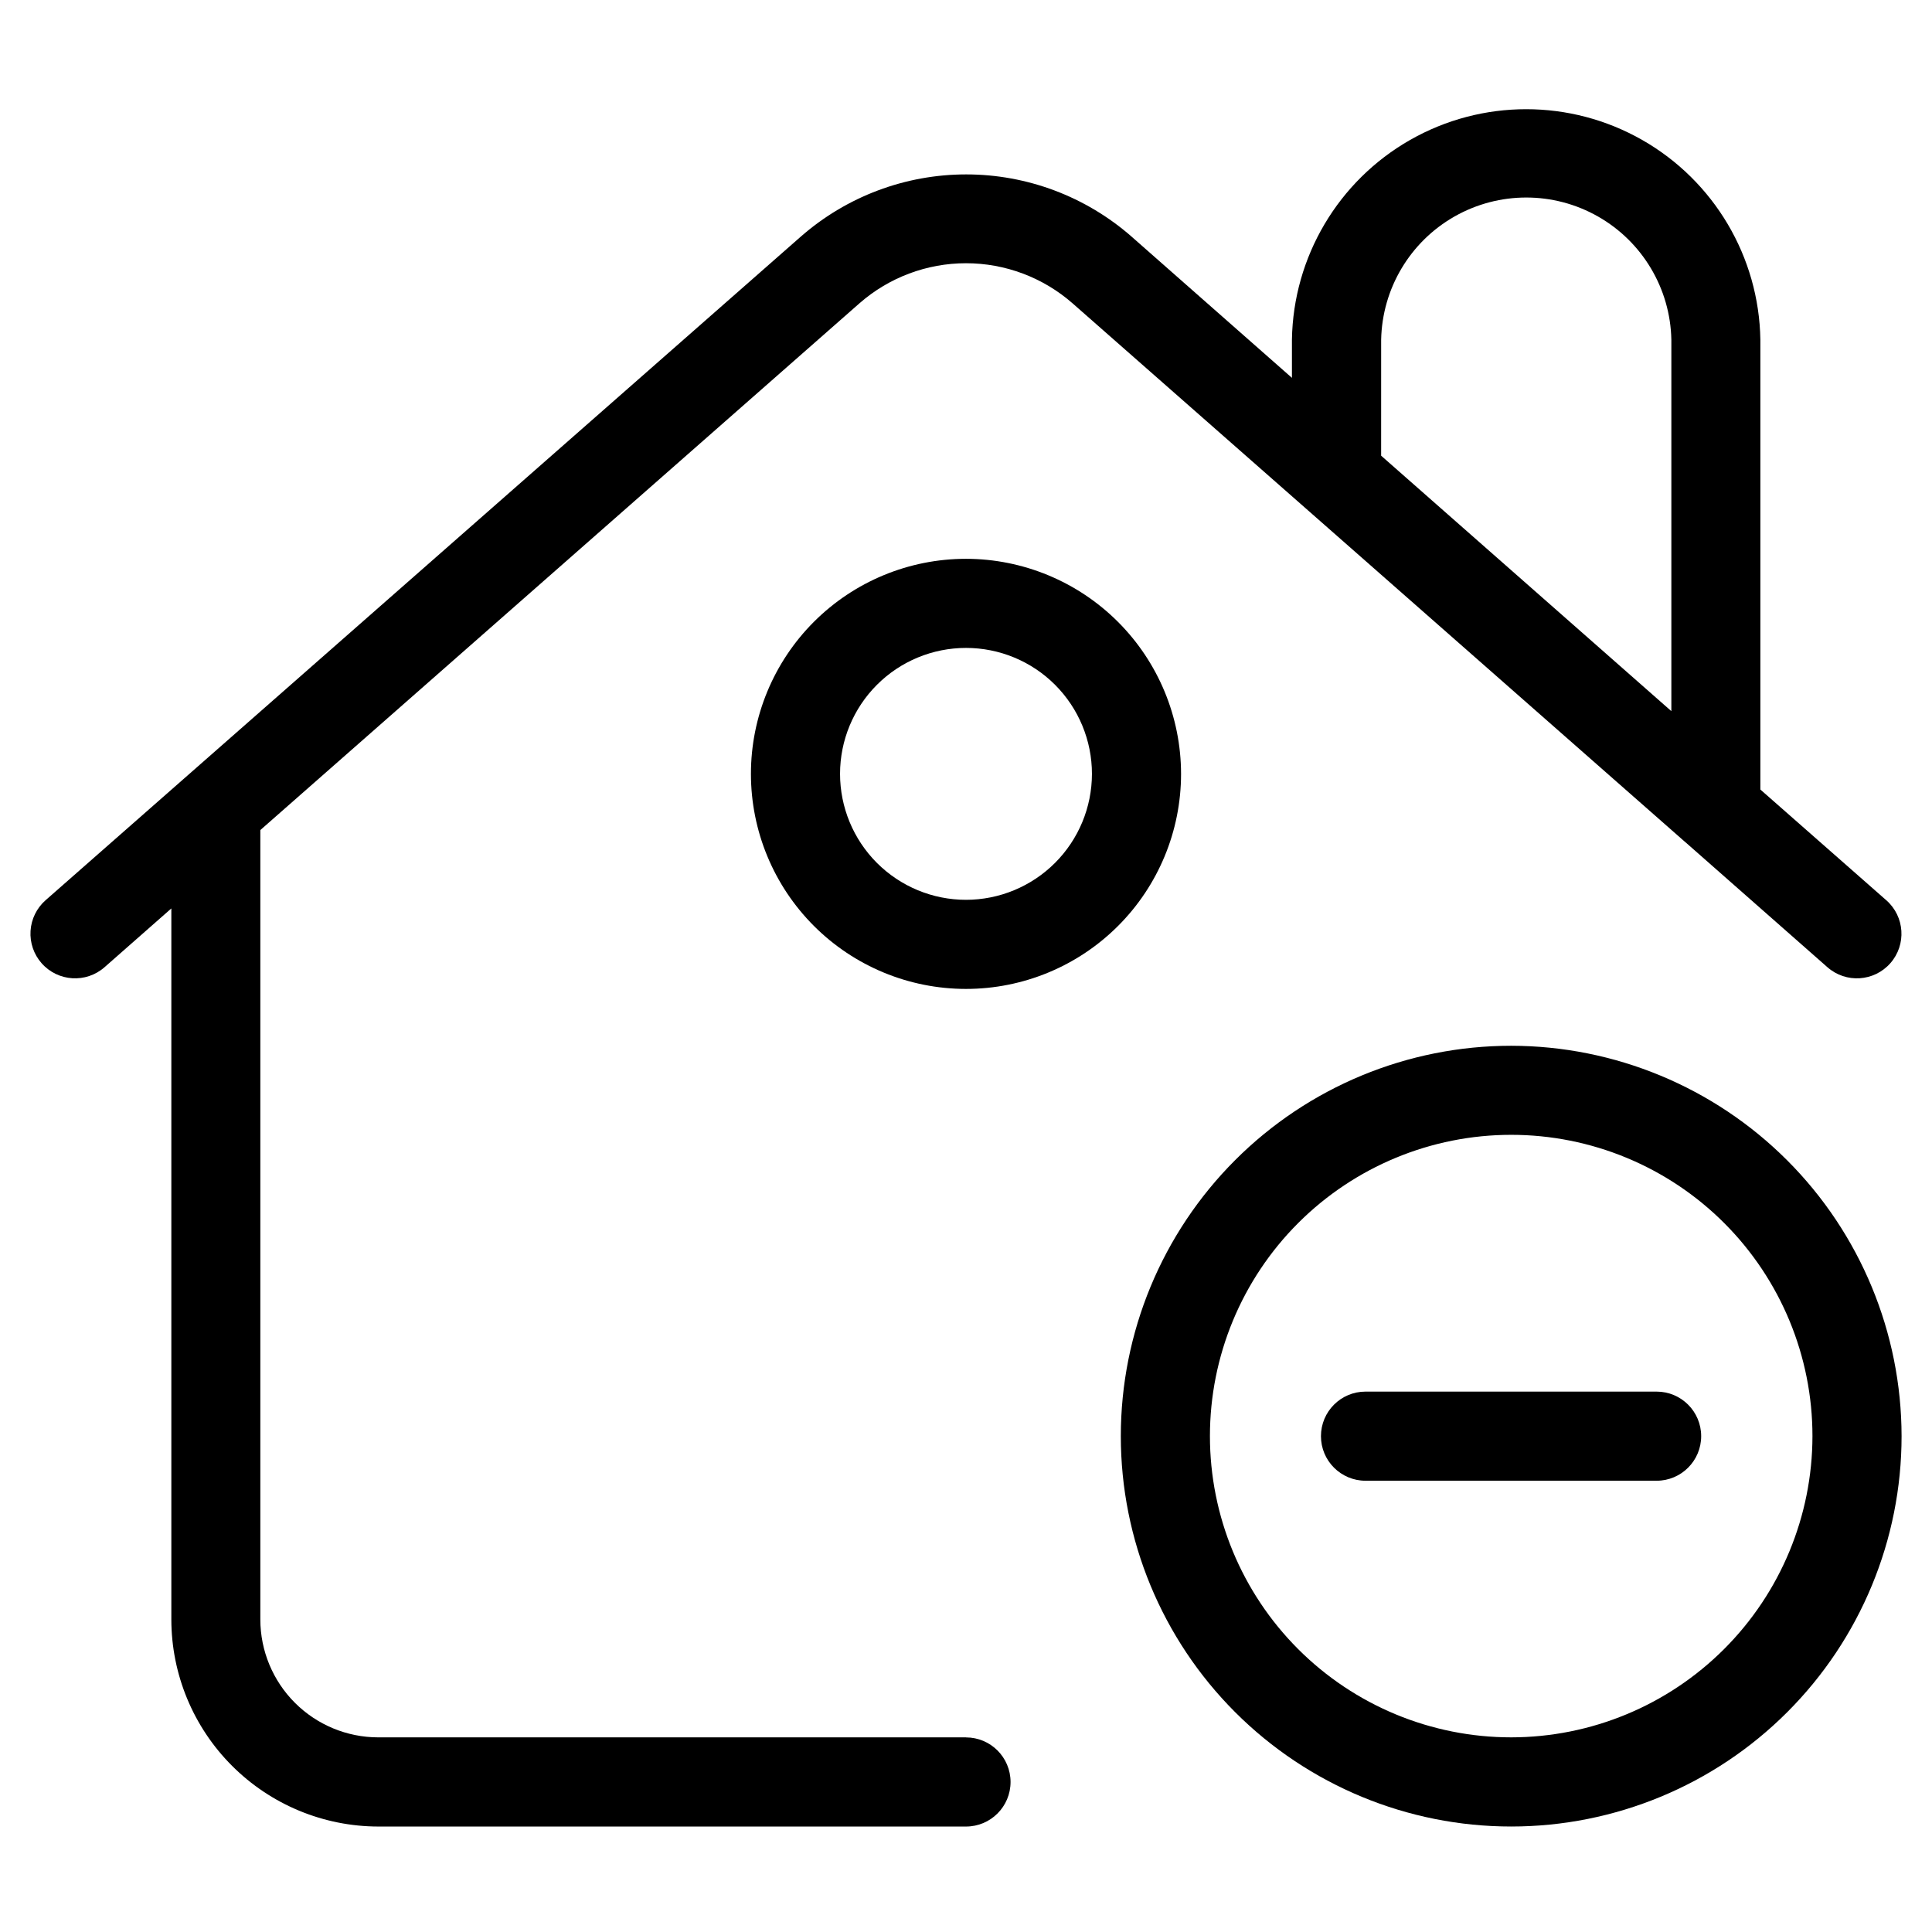
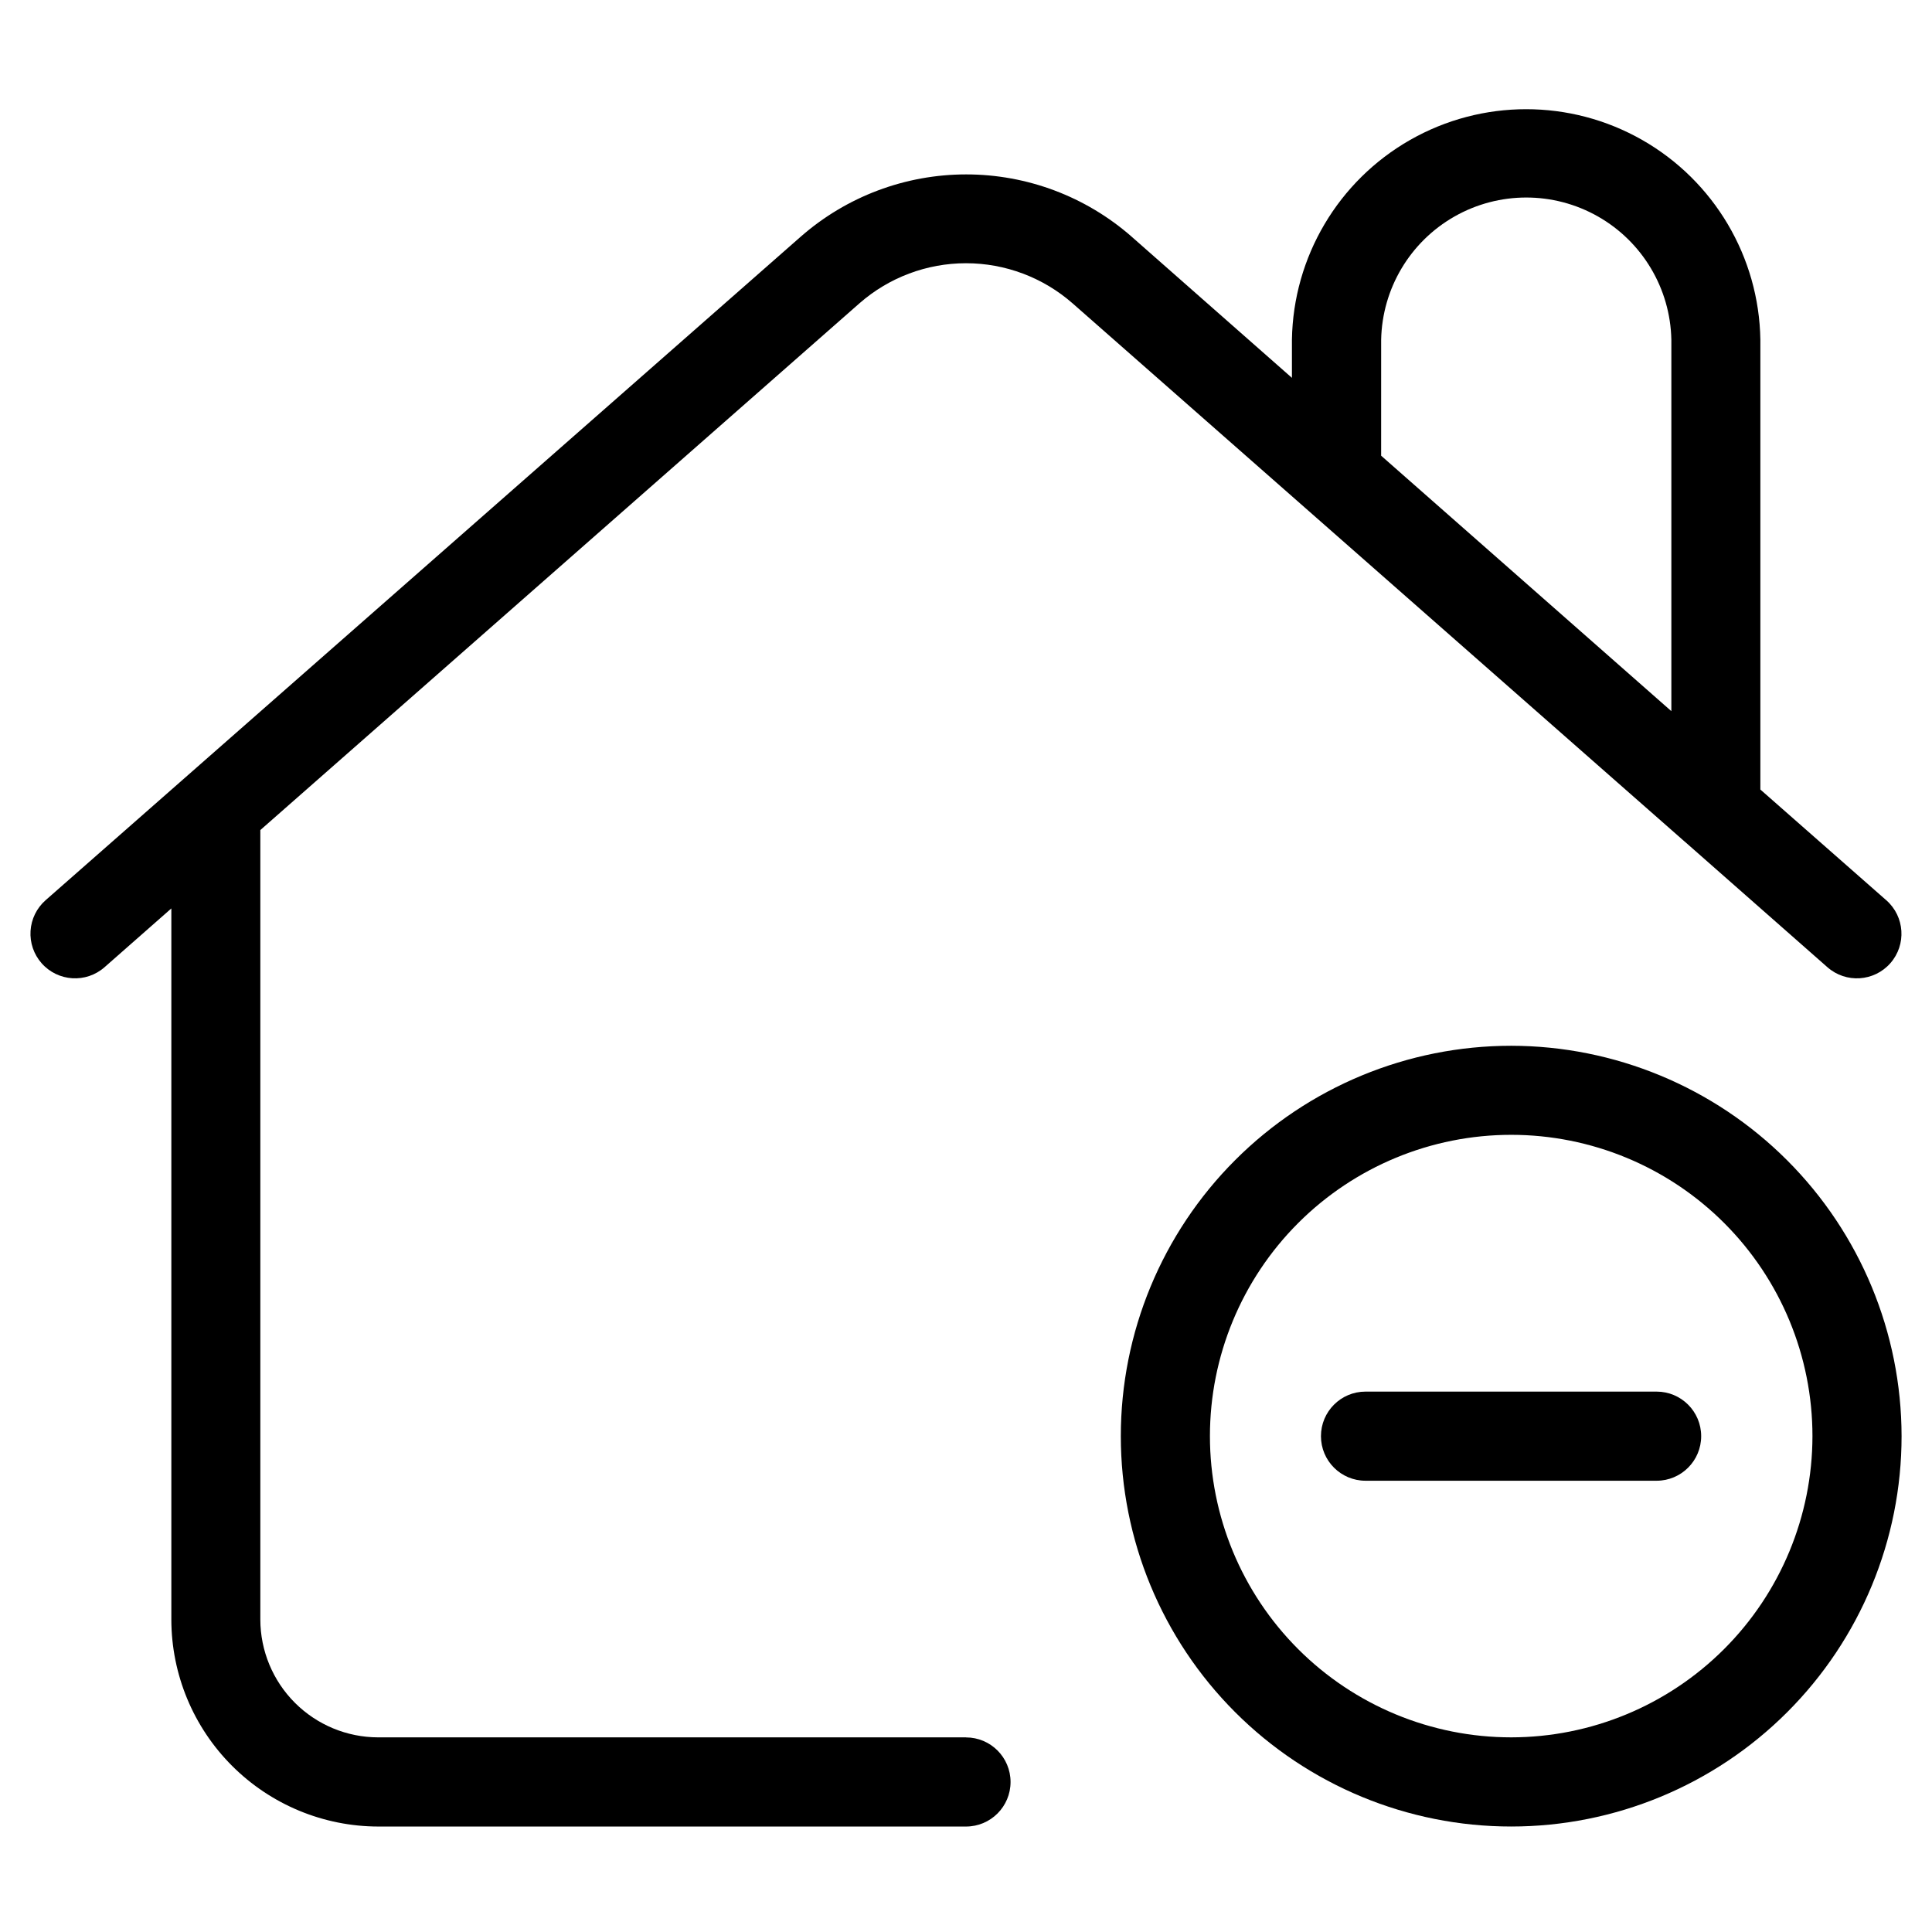
<svg xmlns="http://www.w3.org/2000/svg" fill="#000000" width="800px" height="800px" version="1.1" viewBox="144 144 512 512">
  <g>
    <path d="m400 604.42h-155.76c-8.281-0.008-16.227-3.301-22.082-9.156-5.859-5.856-9.156-13.797-9.168-22.078v-209.21l158.78-139.6c7.812-6.844 17.844-10.617 28.23-10.617 10.383 0 20.414 3.773 28.227 10.617l162.12 142.56 0.156 0.125 37.785 33.266h0.004c4.898 4.309 12.363 3.832 16.672-1.07 4.309-4.898 3.828-12.363-1.07-16.672l-33.379-29.348v-119.21c-0.348-21.938-12.254-42.066-31.316-52.938-19.062-10.867-42.445-10.867-61.508 0-19.062 10.871-30.969 31-31.316 52.938v10.109l-42.508-37.438v-0.004c-12.129-10.617-27.699-16.473-43.816-16.473-16.121 0-31.691 5.856-43.816 16.473l-200.16 175.88c-2.352 2.074-3.785 4.996-3.981 8.125-0.199 3.129 0.855 6.211 2.926 8.562 4.32 4.902 11.789 5.371 16.691 1.055l17.695-15.57v188.44c0.016 14.547 5.801 28.492 16.09 38.777 10.285 10.289 24.23 16.074 38.777 16.09h155.73c6.519 0 11.805-5.285 11.805-11.809 0-6.519-5.285-11.809-11.805-11.809zm110.02-370.39c0.273-13.551 7.66-25.961 19.445-32.66 11.789-6.699 26.23-6.699 38.016 0 11.785 6.699 19.172 19.109 19.445 32.66v98.434l-76.91-67.699z" />
-     <path d="m400 292.09c-15.117 0-29.613 6.004-40.301 16.691s-16.691 25.18-16.695 40.297c0 15.113 6.004 29.609 16.688 40.301 10.688 10.688 25.184 16.695 40.297 16.695 15.113 0.004 29.609-5.996 40.301-16.684 10.691-10.684 16.699-25.18 16.703-40.293-0.016-15.113-6.027-29.602-16.711-40.289-10.684-10.684-25.172-16.699-40.281-16.719zm0 90.371c-8.855 0-17.344-3.519-23.605-9.777-6.258-6.262-9.773-14.754-9.773-23.605 0-8.855 3.519-17.344 9.781-23.602 6.262-6.262 14.754-9.773 23.605-9.773 8.855 0.004 17.344 3.523 23.602 9.785 6.258 6.266 9.77 14.758 9.766 23.609-0.012 8.848-3.531 17.328-9.789 23.582-6.258 6.254-14.742 9.773-23.586 9.781z" />
    <path d="m544.48 421.14c-27.438 0-53.75 10.898-73.152 30.301-19.402 19.398-30.301 45.715-30.301 73.152s10.898 53.75 30.301 73.152 45.715 30.301 73.152 30.301 53.754-10.898 73.152-30.301c19.402-19.402 30.305-45.715 30.305-73.152-0.035-27.43-10.945-53.723-30.34-73.117-19.395-19.395-45.688-30.305-73.117-30.336zm0 183.28v-0.004c-21.176 0-41.48-8.41-56.453-23.383-14.973-14.977-23.387-35.285-23.383-56.461 0-21.172 8.414-41.48 23.387-56.453 14.977-14.973 35.285-23.379 56.461-23.379 21.176 0.004 41.48 8.418 56.453 23.395 14.969 14.977 23.379 35.285 23.375 56.461-0.027 21.164-8.445 41.457-23.414 56.422-14.965 14.961-35.258 23.379-56.426 23.398z" />
    <path d="m583.02 512.79h-77.145c-6.523 0-11.809 5.285-11.809 11.809 0 6.519 5.285 11.809 11.809 11.809h77.145c6.519 0 11.809-5.289 11.809-11.809 0-6.523-5.289-11.809-11.809-11.809z" />
  </g>
</svg>